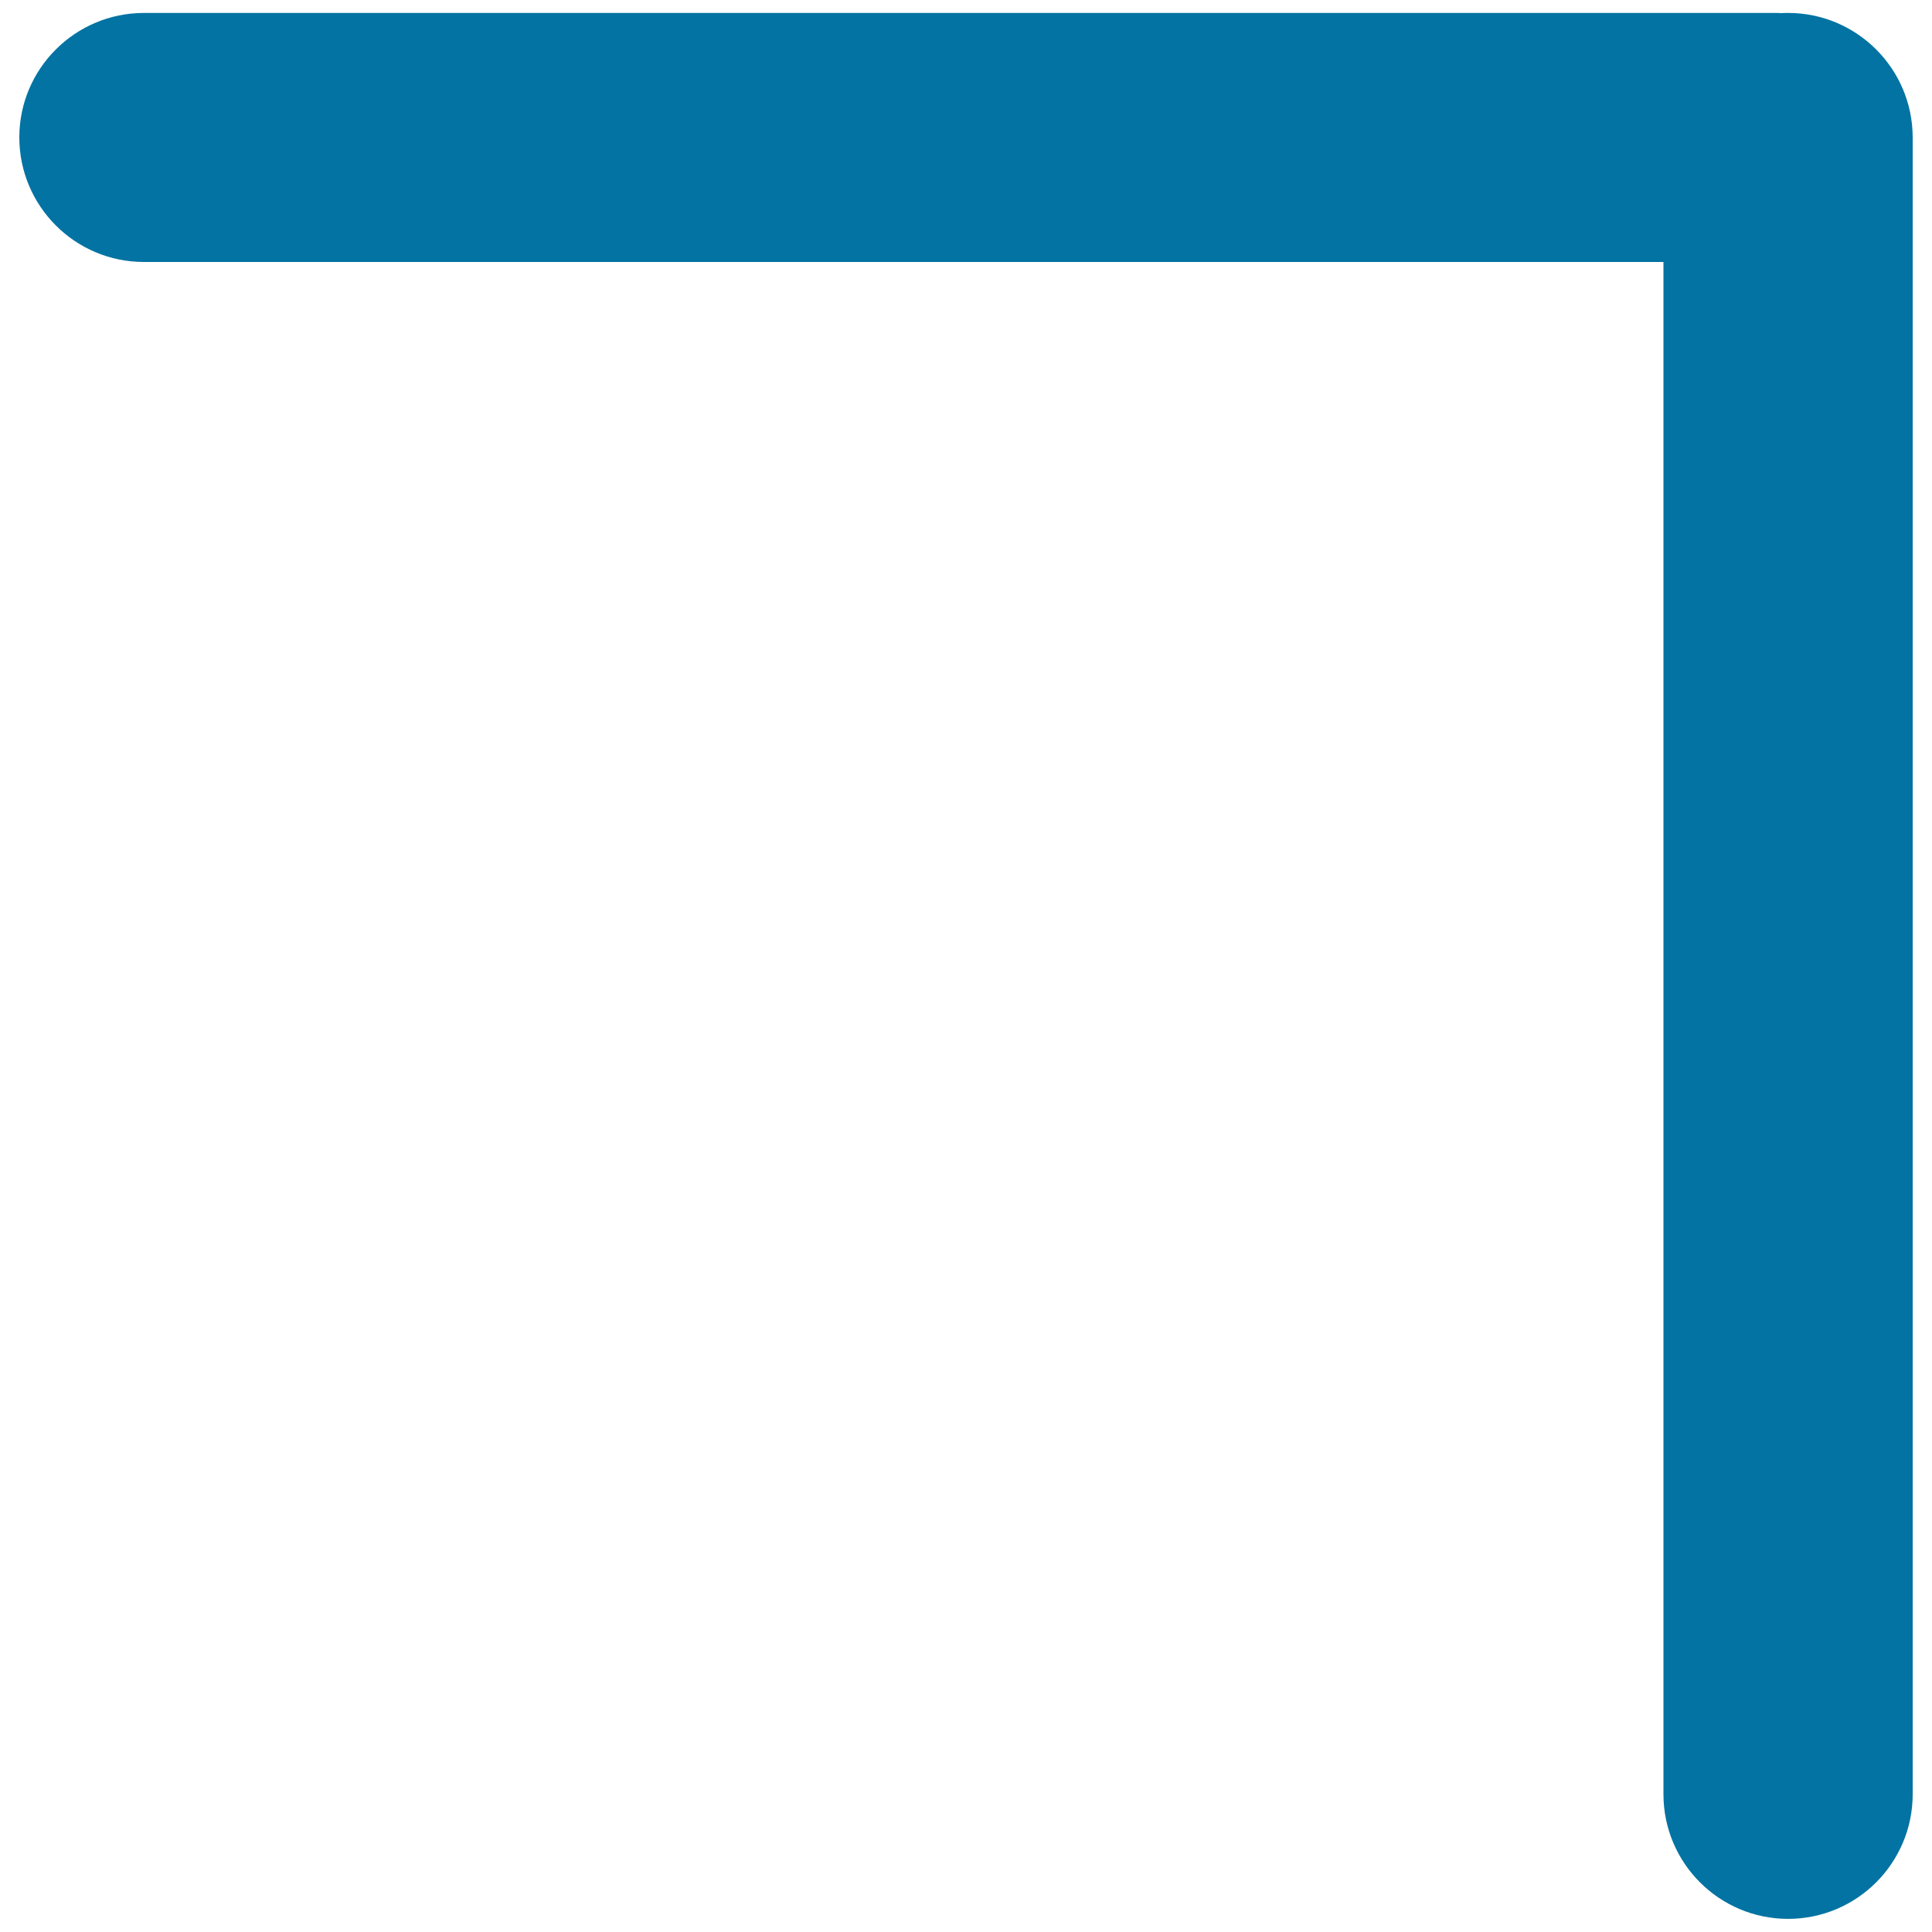
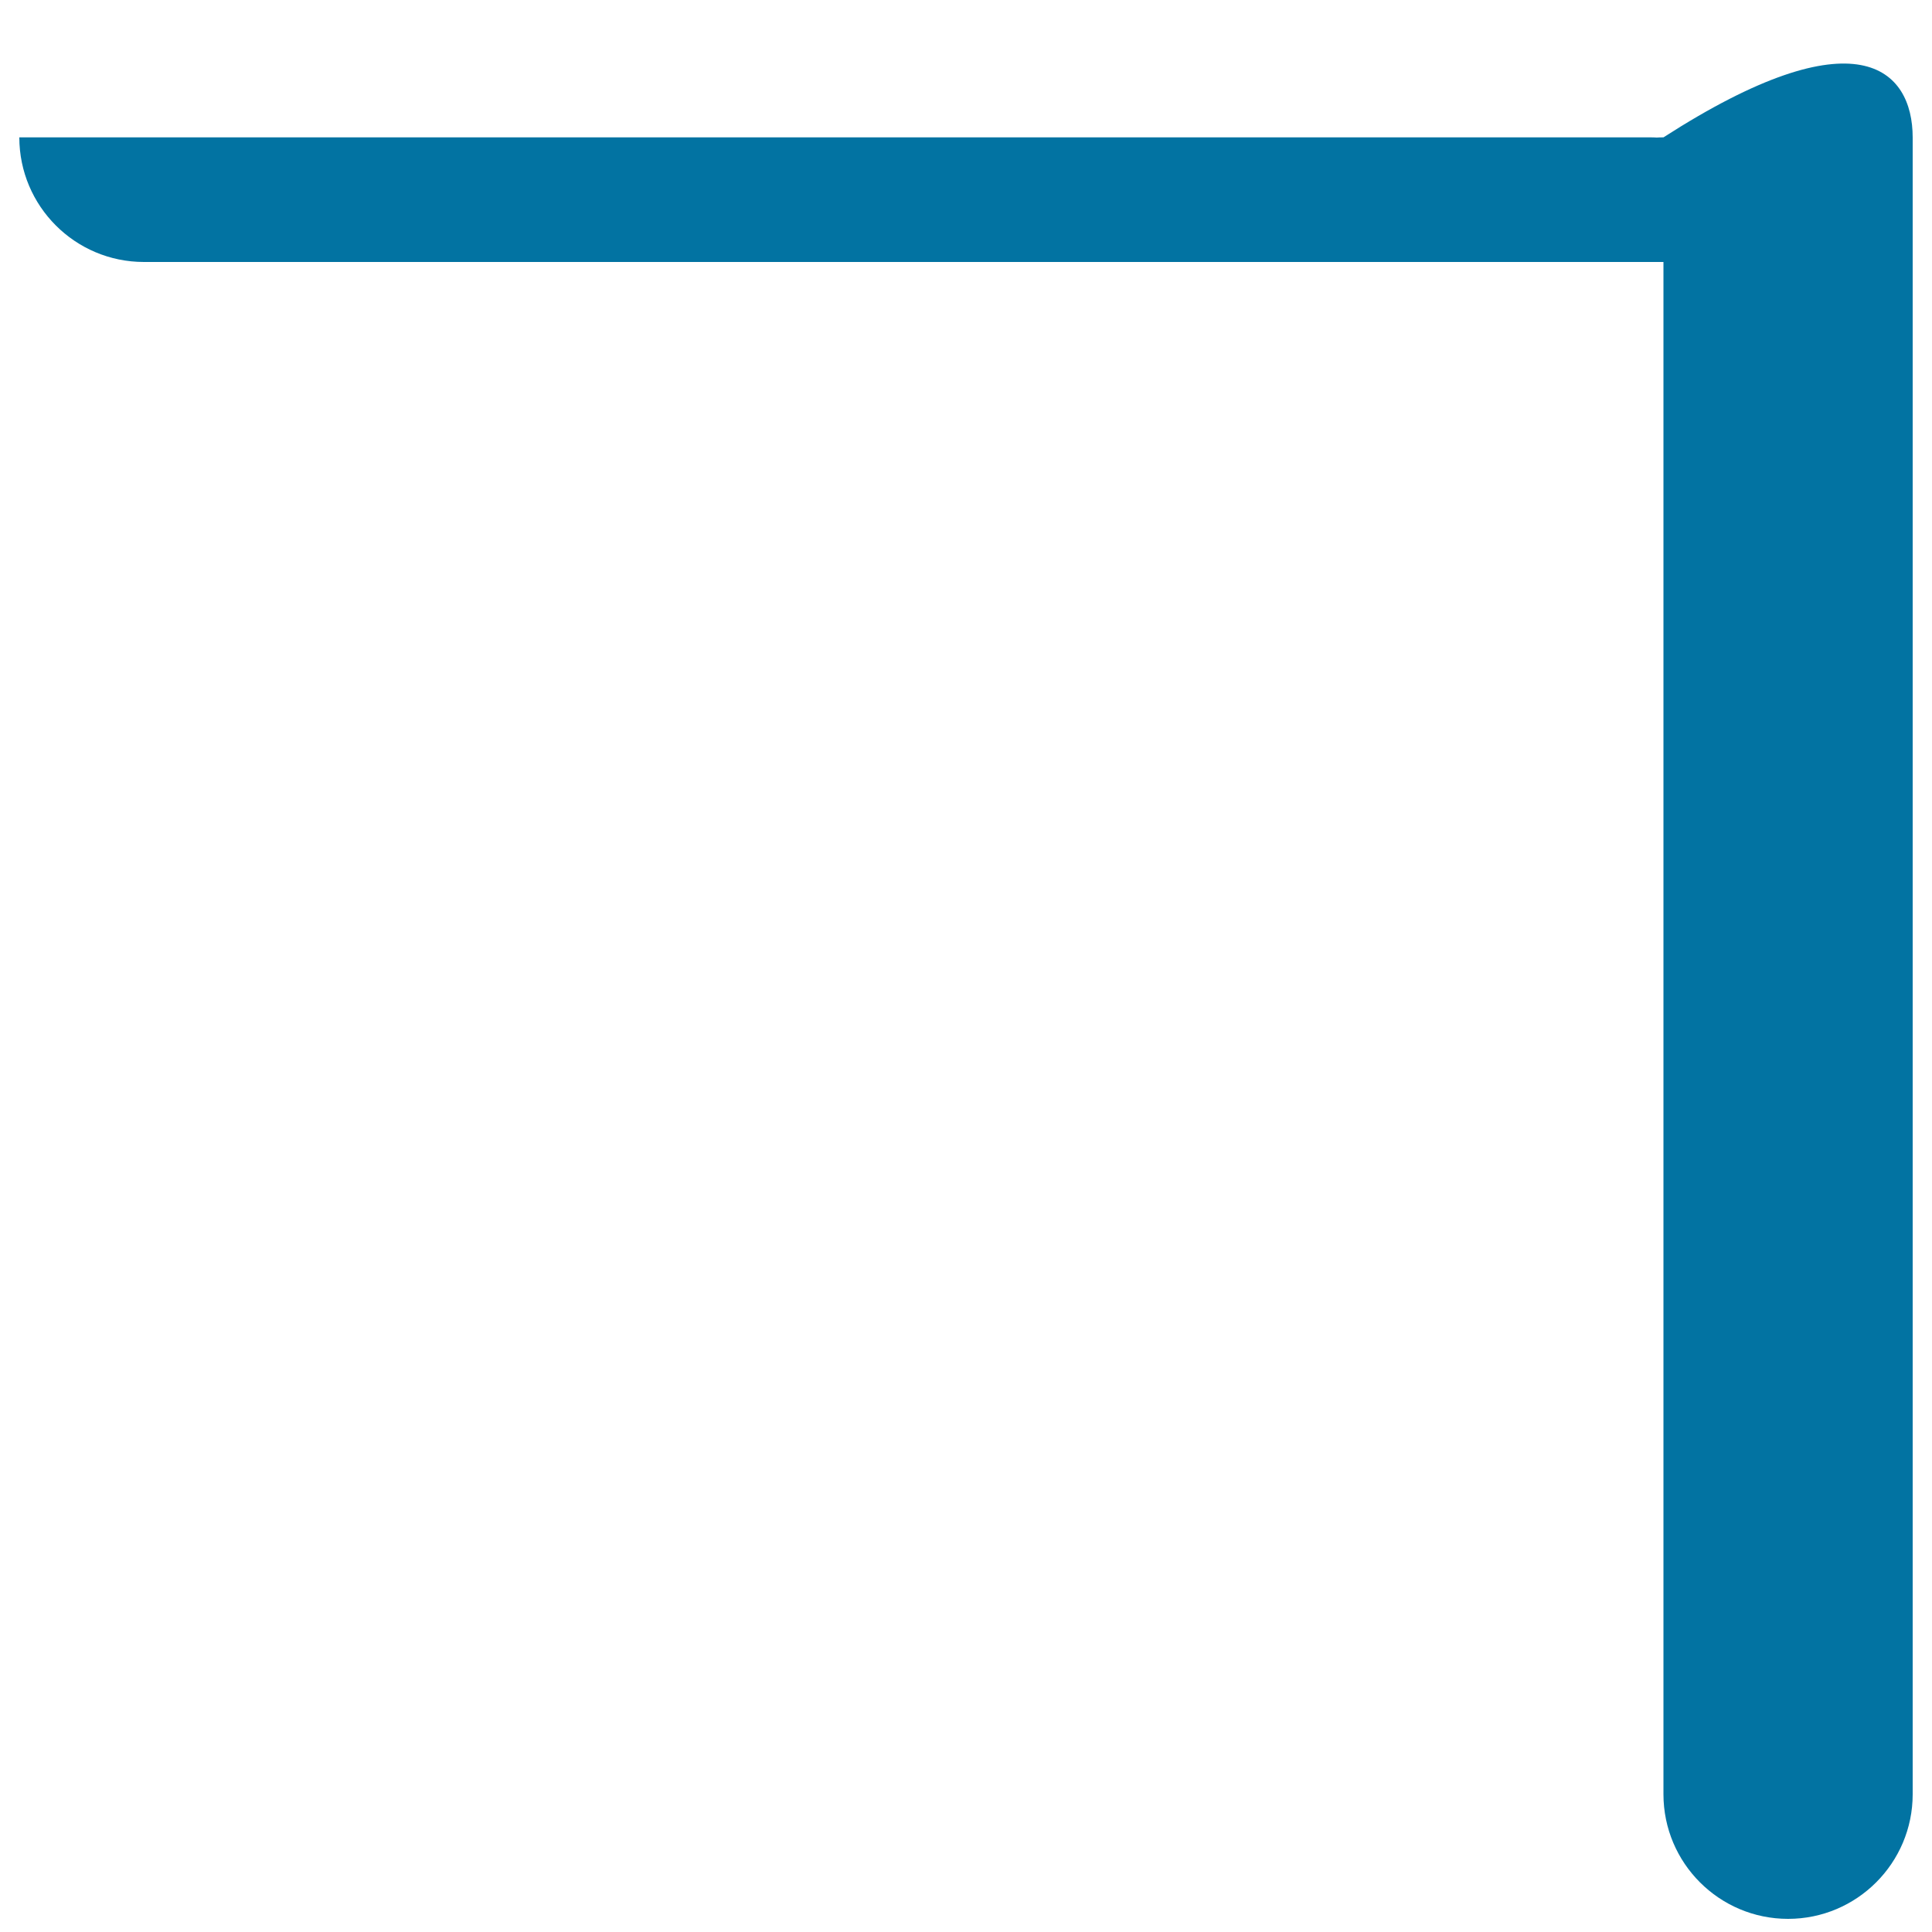
<svg xmlns="http://www.w3.org/2000/svg" viewBox="0 0 1000 1000" style="fill:#0273a2">
  <title>On The Right SVG icon</title>
-   <path d="M990,71.2l0,857.5c0,35.6-28.9,64.5-64.5,64.5c-35.6,0-64.5-28.9-64.5-64.5l0-793.1l-786.5,0c-35.6,0-64.5-28.9-64.5-64.5C10,35.6,38.9,6.7,74.5,6.7h844c1.2,0,2.4,0,3.5,0.1c1.2-0.1,2.3-0.1,3.5-0.1C961.1,6.7,990,35.6,990,71.2z" />
+   <path d="M990,71.2l0,857.5c0,35.6-28.9,64.5-64.5,64.5c-35.6,0-64.5-28.9-64.5-64.5l0-793.1l-786.5,0c-35.6,0-64.5-28.9-64.5-64.5h844c1.2,0,2.4,0,3.5,0.1c1.2-0.1,2.3-0.1,3.5-0.1C961.1,6.7,990,35.6,990,71.2z" />
</svg>